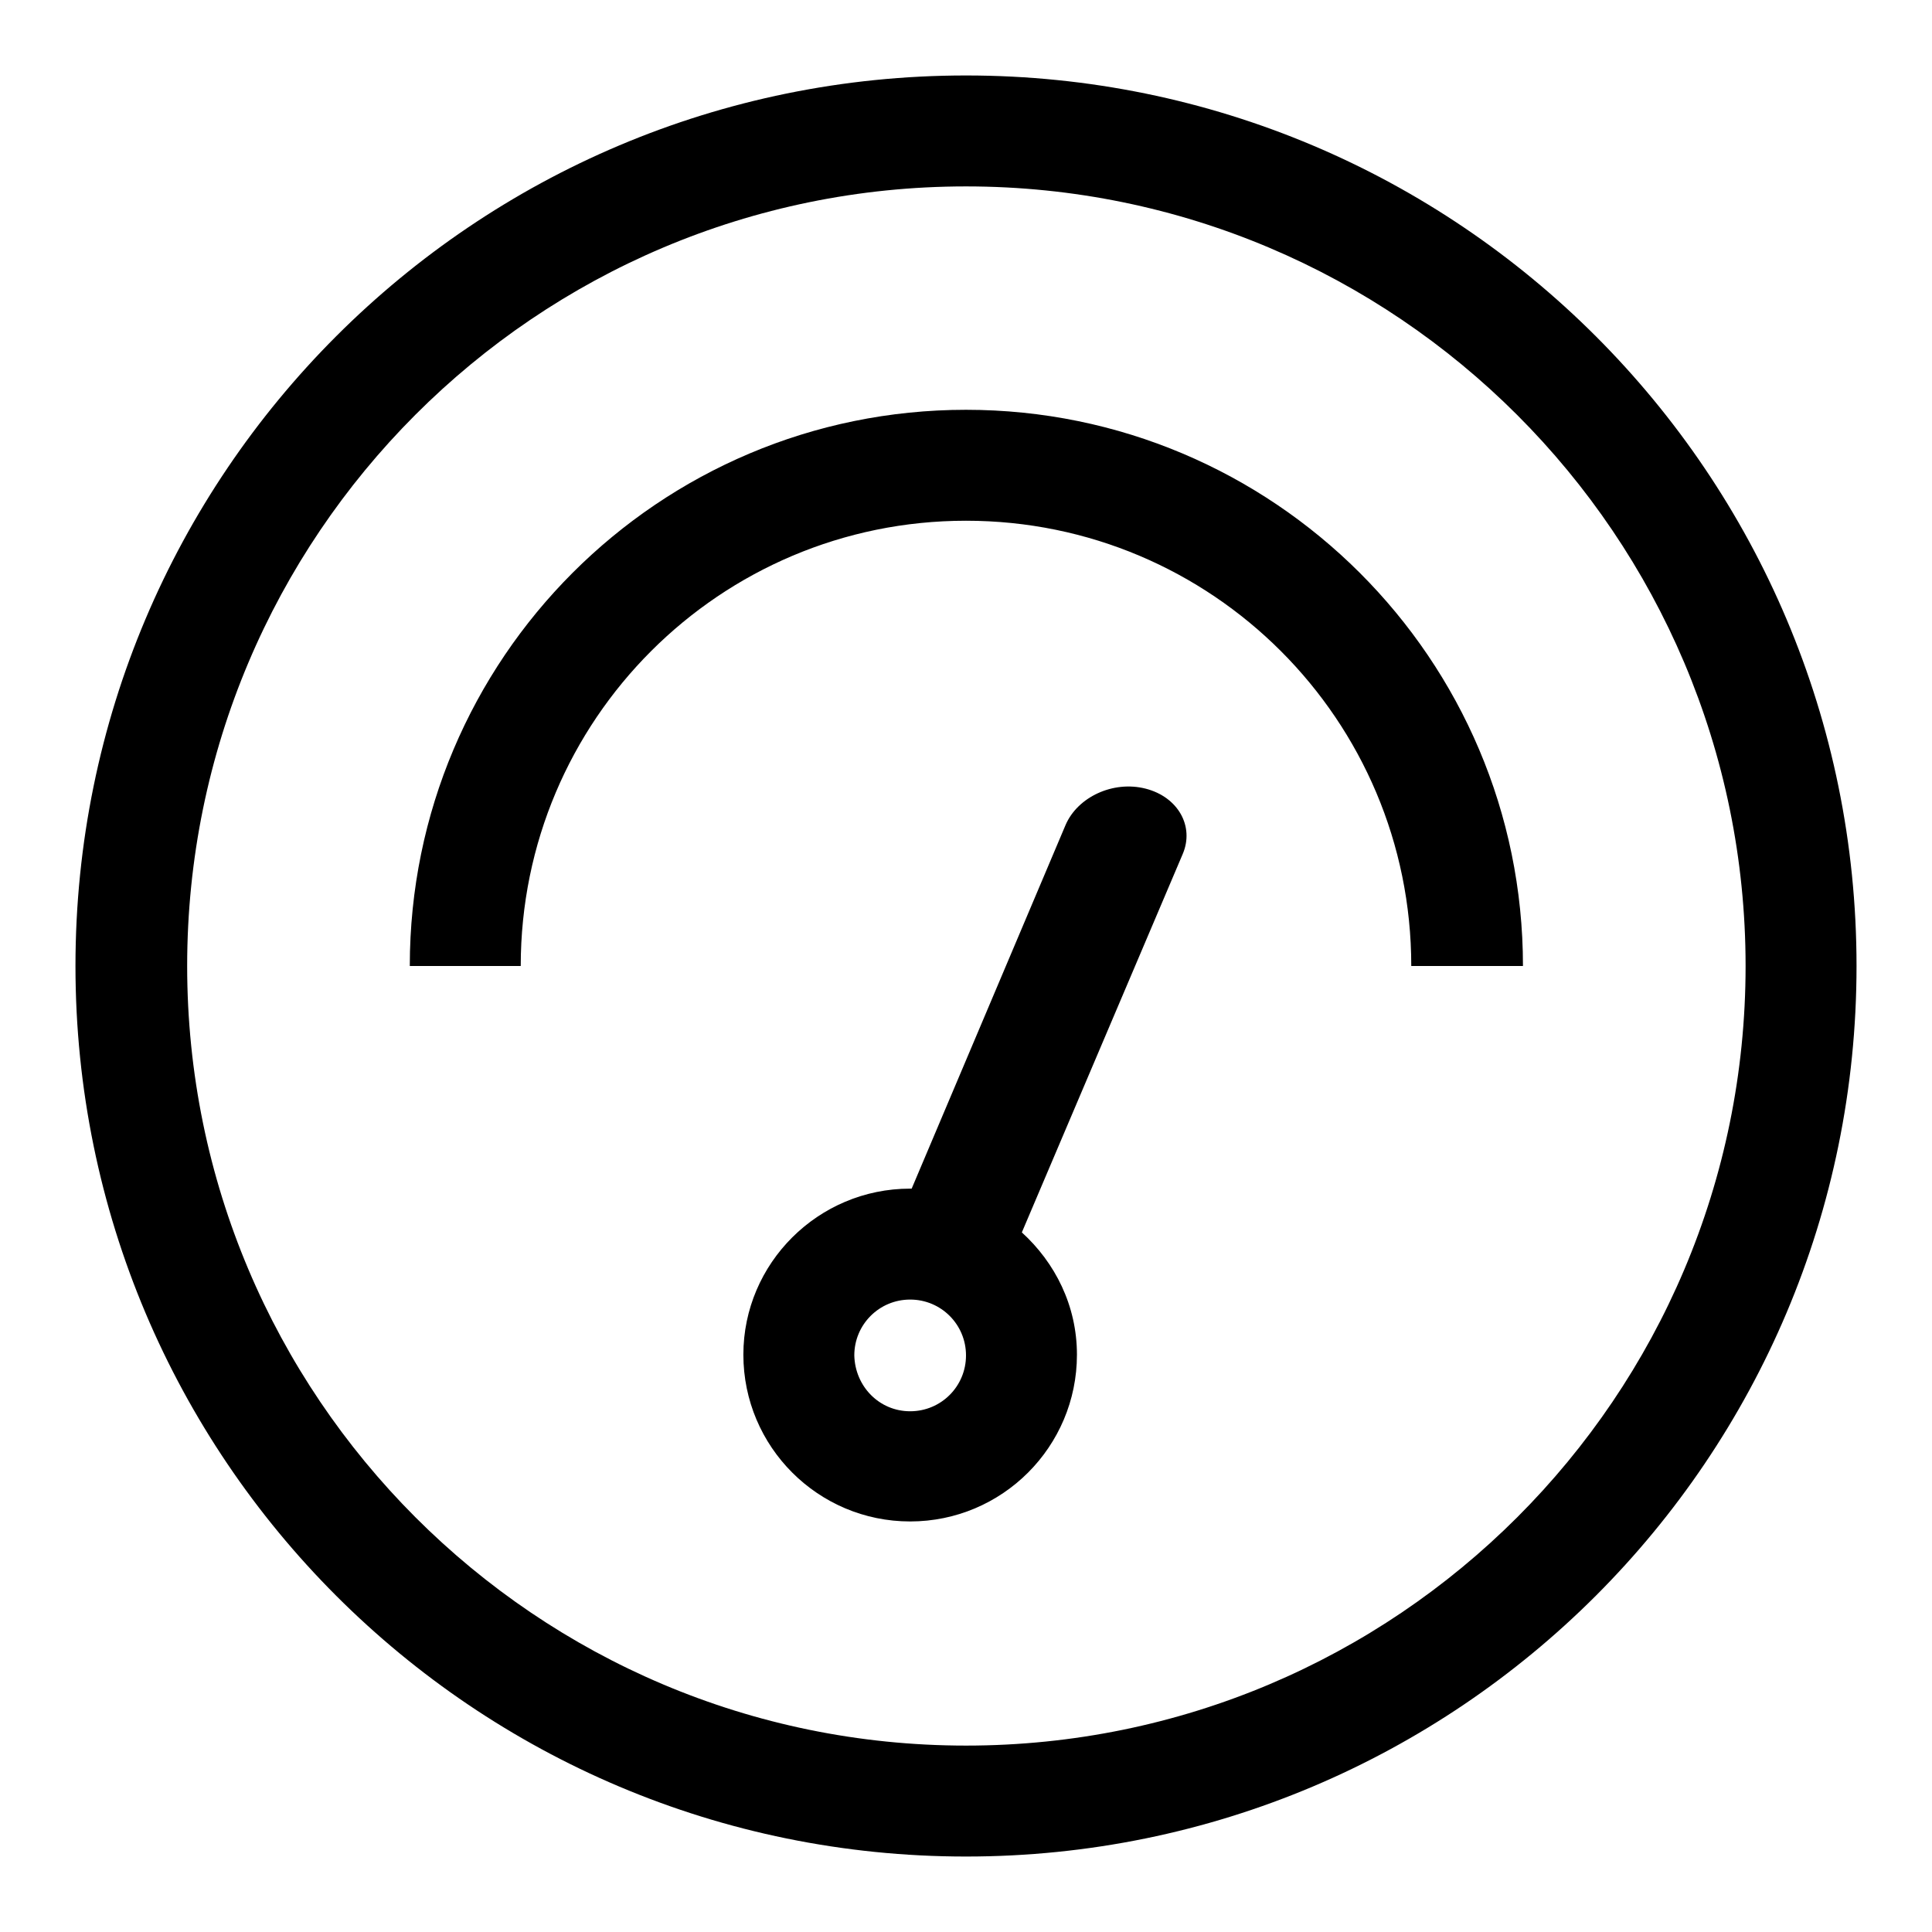
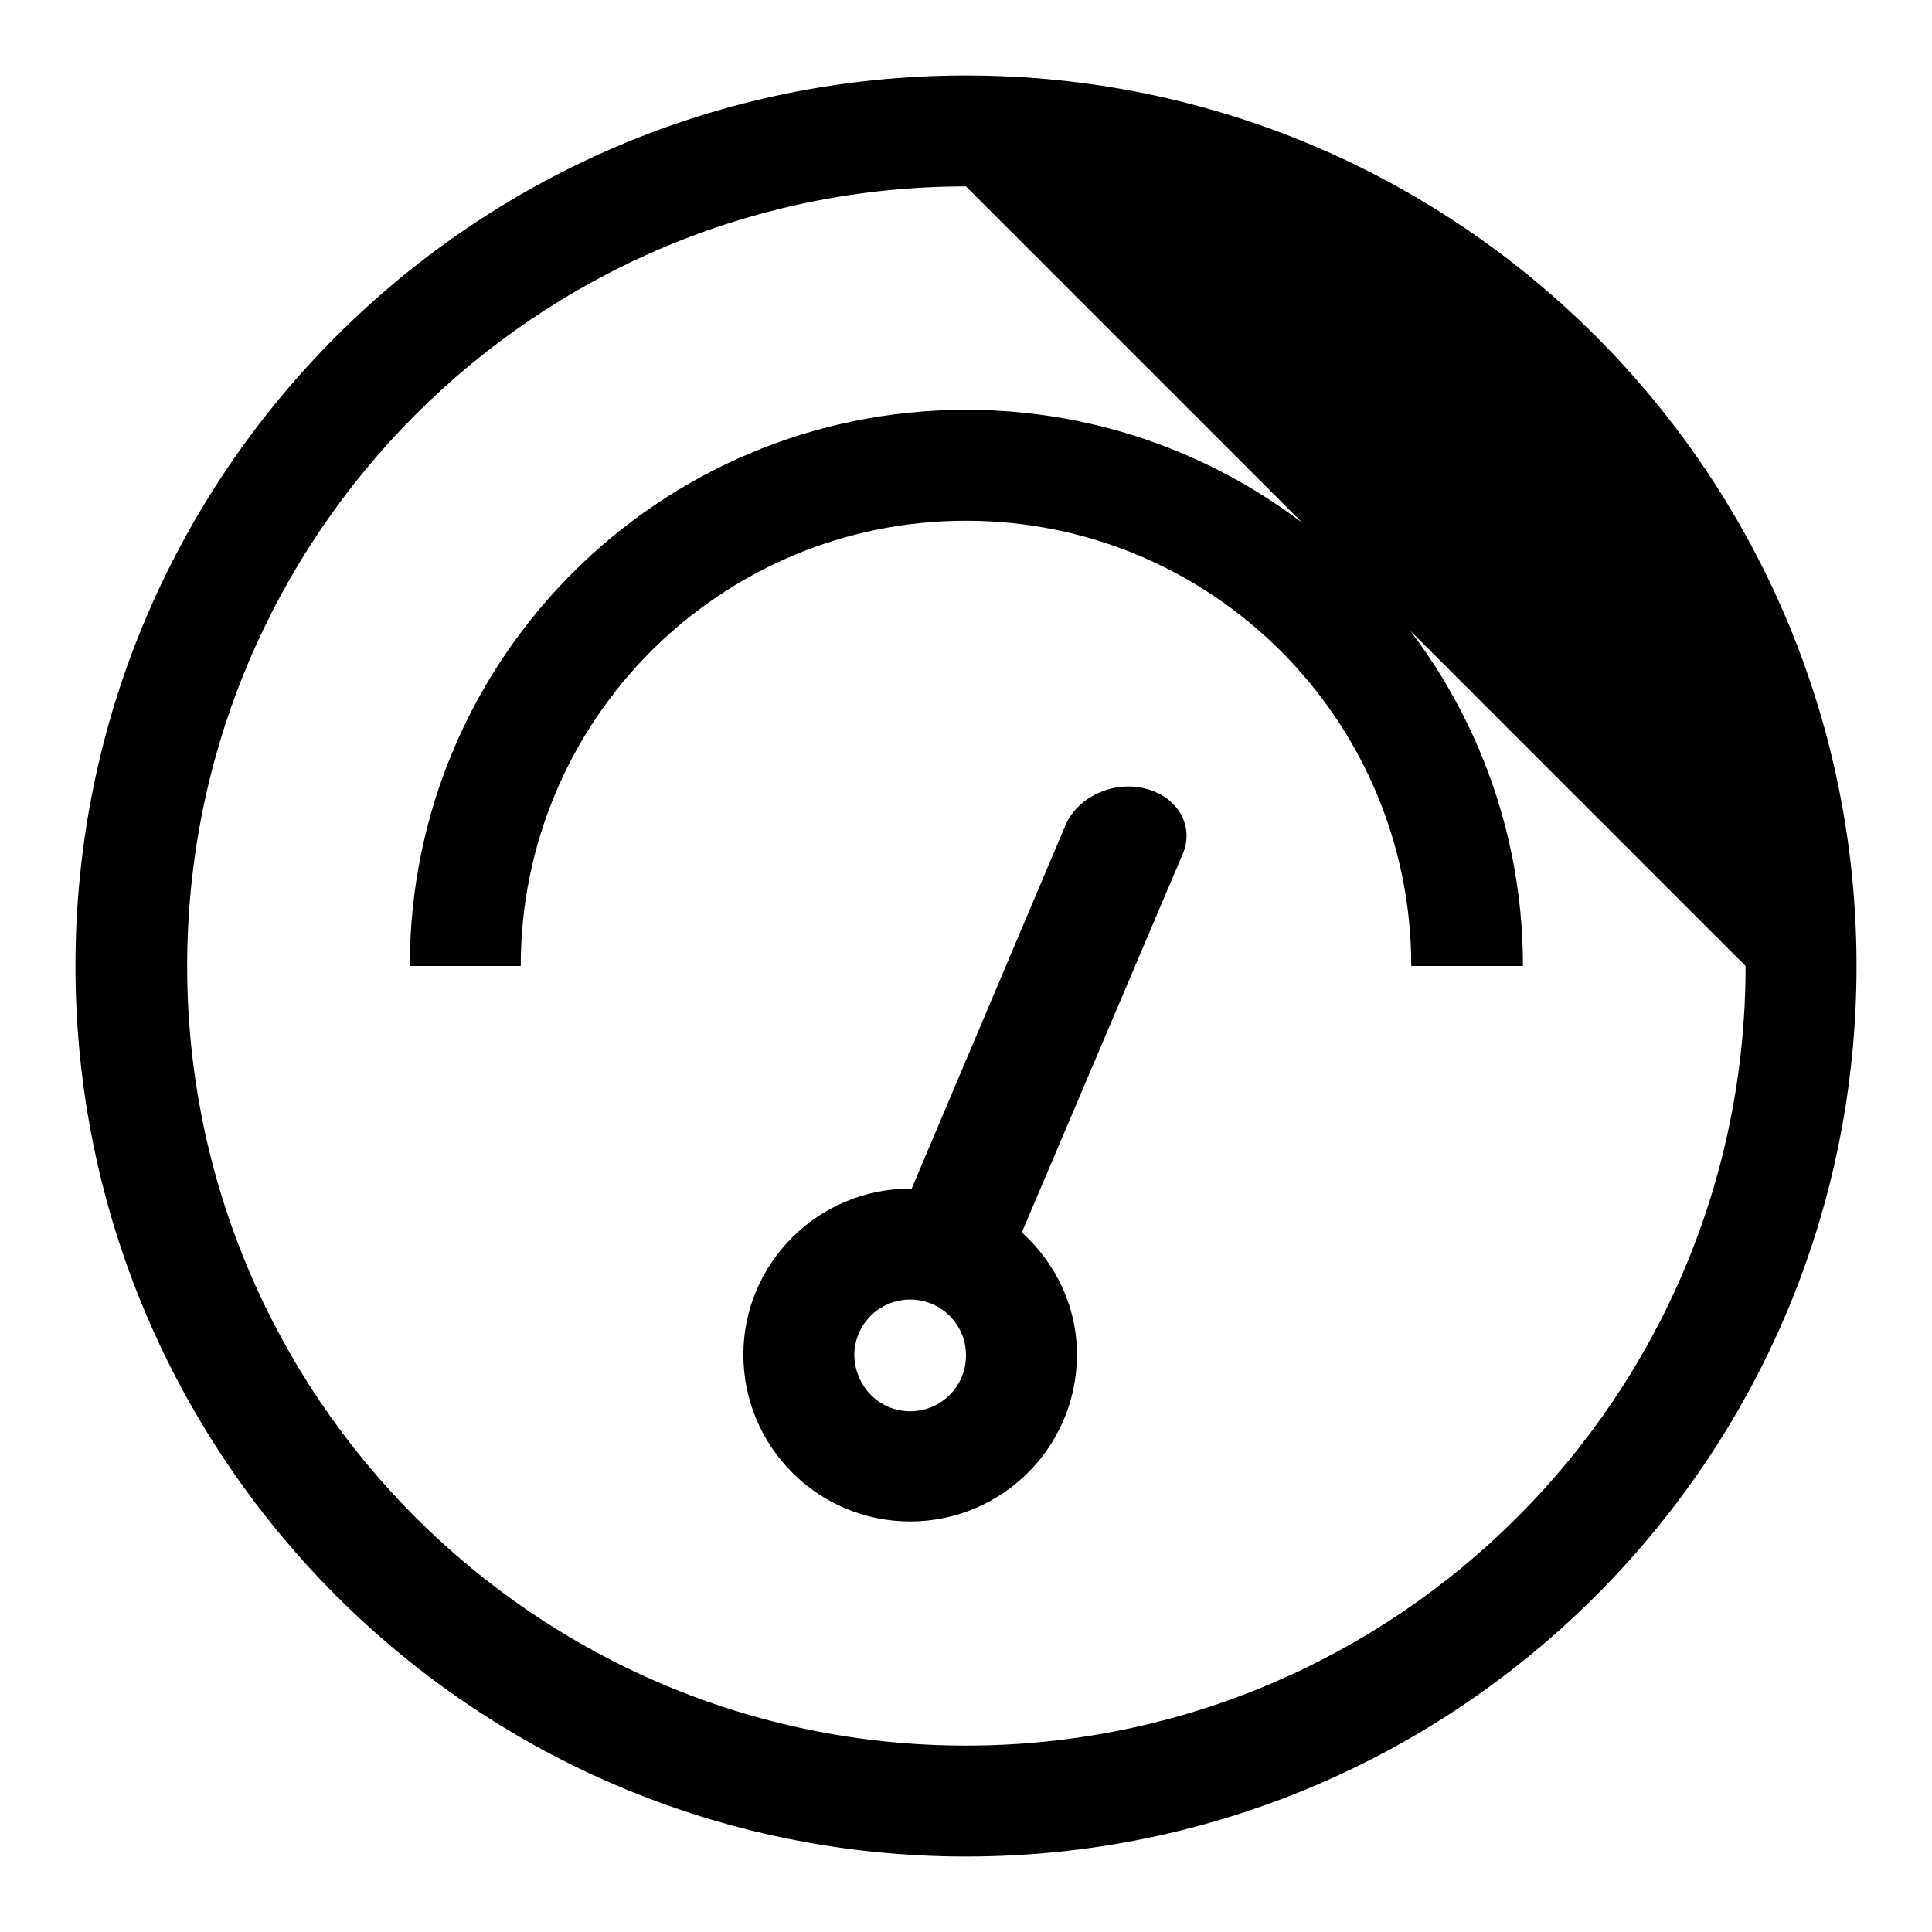
<svg xmlns="http://www.w3.org/2000/svg" version="1.1" x="0px" y="0px" viewBox="0 0 256 256" enable-background="new 0 0 256 256" xml:space="preserve">
  <g>
-     <path fill="#000000" d="M128,246c-65.2,0-118-52.8-118-118C10,62.8,62.8,10,128,10c65.2,0,118,52.8,118,118 C246,193.2,193.2,246,128,246L128,246z M128,24.7C71,24.7,24.8,71,24.8,128c0,57,46.2,103.3,103.2,103.3 c57,0,103.3-46.2,103.3-103.3C231.3,71,185,24.7,128,24.7L128,24.7z M187,128c0-32.6-26.4-59-59-59s-59,26.4-59,59H54.3 c0-40.7,33-73.7,73.7-73.7s73.8,33,73.8,73.7H187L187,128z M120.6,157.5c0.1,0,0.1,0,0.2,0l20.4-48.2c1.6-3.7,6.3-5.9,10.6-4.8 s6.5,5,4.9,8.7l-21.3,50.1c4.4,4,7.3,9.7,7.3,16.2c0,12.2-9.9,22.1-22.1,22.1c-12.2,0-22.1-9.9-22.1-22.1 C98.5,167.4,108.4,157.5,120.6,157.5L120.6,157.5z M120.6,187c4.1,0,7.4-3.3,7.4-7.4c0-4.1-3.3-7.4-7.4-7.4s-7.4,3.3-7.4,7.4 C113.3,183.7,116.5,187,120.6,187L120.6,187z" />
+     <path fill="#000000" d="M128,246c-65.2,0-118-52.8-118-118C10,62.8,62.8,10,128,10c65.2,0,118,52.8,118,118 C246,193.2,193.2,246,128,246L128,246z M128,24.7C71,24.7,24.8,71,24.8,128c0,57,46.2,103.3,103.2,103.3 c57,0,103.3-46.2,103.3-103.3L128,24.7z M187,128c0-32.6-26.4-59-59-59s-59,26.4-59,59H54.3 c0-40.7,33-73.7,73.7-73.7s73.8,33,73.8,73.7H187L187,128z M120.6,157.5c0.1,0,0.1,0,0.2,0l20.4-48.2c1.6-3.7,6.3-5.9,10.6-4.8 s6.5,5,4.9,8.7l-21.3,50.1c4.4,4,7.3,9.7,7.3,16.2c0,12.2-9.9,22.1-22.1,22.1c-12.2,0-22.1-9.9-22.1-22.1 C98.5,167.4,108.4,157.5,120.6,157.5L120.6,157.5z M120.6,187c4.1,0,7.4-3.3,7.4-7.4c0-4.1-3.3-7.4-7.4-7.4s-7.4,3.3-7.4,7.4 C113.3,183.7,116.5,187,120.6,187L120.6,187z" />
  </g>
</svg>